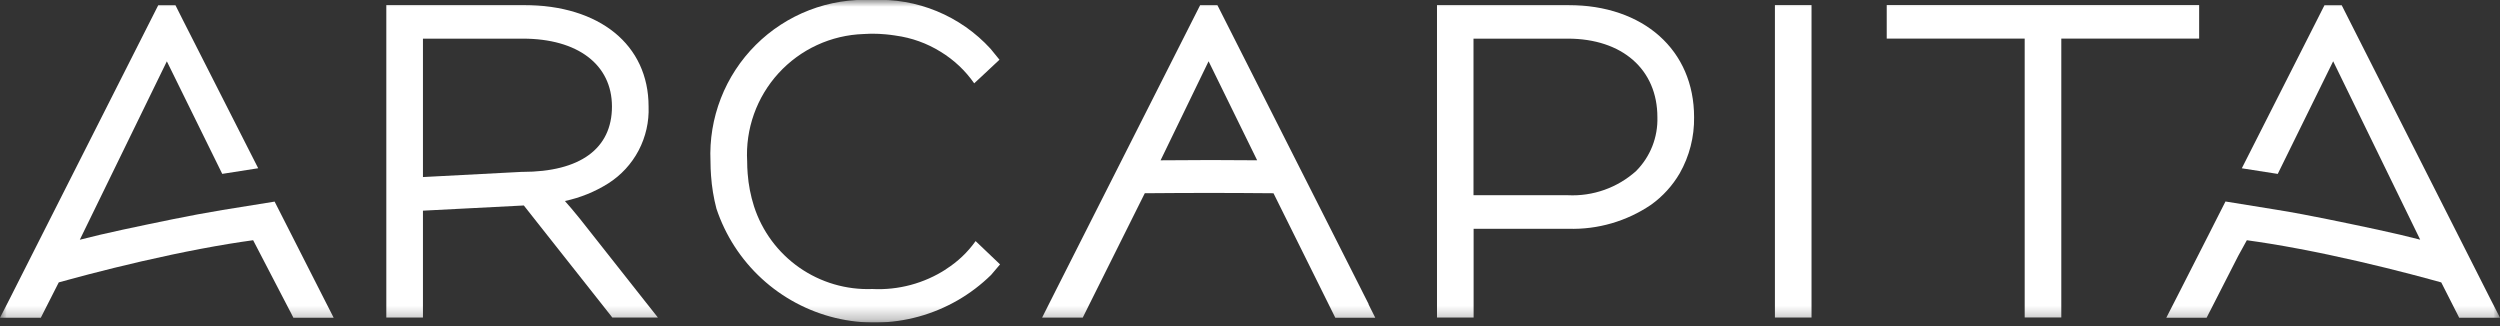
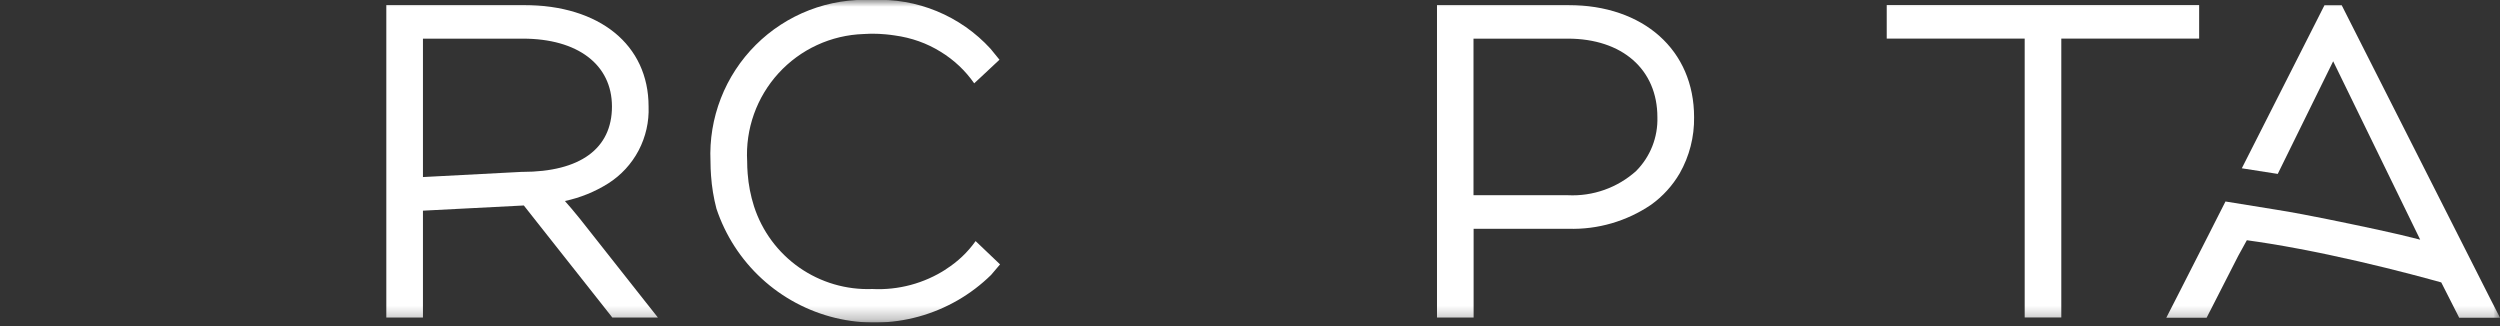
<svg xmlns="http://www.w3.org/2000/svg" width="184" height="24" viewBox="0 0 184 24" fill="none">
  <rect x="0" y="0" width="184" height="24" fill="#333333" stroke="none" />
  <g clip-path="url(#clip0_2064_1403)">
    <mask id="mask0_2064_1403" style="mask-type:luminance" maskUnits="userSpaceOnUse" x="0" y="0" width="184" height="24">
      <path d="M184 0H0V23.743H184V0Z" fill="white" />
    </mask>
    <g mask="url(#mask0_2064_1403)">
      <path d="M115.435 0.373H105.763V0.996V23.37H108.458V22.917V16.839H115.435C117.599 16.904 119.728 16.285 121.519 15.07C122.379 14.454 123.098 13.663 123.63 12.75C124.342 11.493 124.706 10.07 124.685 8.626C124.685 3.689 120.965 0.374 115.425 0.374M120.427 12.578C119.05 13.818 117.239 14.461 115.388 14.368H108.45V2.844H115.388C119.398 2.844 121.984 5.112 121.984 8.625C122.006 9.356 121.878 10.084 121.61 10.764C121.341 11.445 120.937 12.063 120.422 12.582" fill="white" />
-       <path d="M100.727 22.371L100.273 21.475L100.238 21.403L96.614 14.239L95.379 11.8L89.69 0.555L89.599 0.378H88.332L87.754 1.52L82.548 11.809L81.313 14.248L77.689 21.41L77.539 21.709L77.2 22.38C77.175 22.429 77.154 22.472 77.134 22.512L76.699 23.377H79.148H79.239H79.69L84.256 14.222C85.832 14.21 87.411 14.199 88.993 14.199C90.574 14.199 92.152 14.21 93.729 14.223L98.277 23.383H101.218L100.805 22.561C100.78 22.507 100.753 22.449 100.72 22.383M88.981 11.78C87.793 11.78 86.606 11.79 85.419 11.799L88.919 4.579L88.952 4.511L88.982 4.57L92.526 11.797C91.339 11.789 90.165 11.779 88.981 11.779" fill="white" />
      <path d="M47.56 22.283L42.69 16.112L42.669 16.087C42.23 15.537 41.834 15.082 41.576 14.794C42.705 14.554 43.783 14.117 44.761 13.503C45.71 12.902 46.483 12.063 47.005 11.069C47.527 10.075 47.779 8.962 47.736 7.84C47.736 3.304 44.132 0.373 38.553 0.373H28.433V0.994V23.37H31.129V15.505L38.554 15.123L39.544 16.379L44.197 22.267L45.065 23.368H45.999H48.419L47.568 22.291C47.566 22.286 47.563 22.282 47.559 22.278M38.439 12.648L31.129 13.031V2.844H38.477C42.526 2.844 45.04 4.759 45.04 7.84C45.04 10.943 42.696 12.651 38.444 12.651" fill="white" />
-       <path d="M130.634 0.728V23.37H133.328V0.372H130.634V0.728Z" fill="white" />
      <path d="M161.857 2.843V0.37H138.863V2.841H139.488C139.496 2.841 149.017 2.841 149.017 2.841V23.023C149.017 23.023 149.017 23.033 149.017 23.037V23.364H151.712V22.323V2.843H161.857Z" fill="white" />
-       <path d="M69.635 19.812C68.022 20.858 66.12 21.368 64.201 21.271C62.285 21.344 60.397 20.789 58.826 19.691C57.254 18.592 56.085 17.01 55.495 15.186C55.246 14.404 55.089 13.596 55.028 12.777C55.004 12.479 54.991 12.179 54.991 11.87C54.925 10.69 55.095 9.509 55.492 8.396C55.889 7.283 56.504 6.26 57.301 5.388C58.098 4.516 59.061 3.811 60.134 3.316C61.207 2.821 62.368 2.545 63.549 2.505C63.668 2.495 63.846 2.486 64.069 2.482C64.114 2.482 64.157 2.482 64.201 2.482H64.261C64.525 2.482 64.847 2.495 65.199 2.528C65.418 2.547 65.625 2.576 65.834 2.606C65.861 2.606 65.889 2.614 65.917 2.619C67.096 2.778 68.228 3.185 69.238 3.814C70.211 4.408 71.05 5.198 71.701 6.133L72.097 5.765L72.107 5.757L73.125 4.804C73.129 4.799 73.133 4.795 73.137 4.792L73.562 4.396L72.903 3.588C71.805 2.387 70.456 1.443 68.952 0.823C67.448 0.203 65.826 -0.079 64.201 -0.002C62.62 -0.077 61.041 0.178 59.564 0.747C58.088 1.317 56.746 2.188 55.625 3.305C54.505 4.422 53.629 5.761 53.055 7.236C52.481 8.711 52.221 10.289 52.292 11.87C52.292 12.231 52.308 12.586 52.333 12.938C52.39 13.754 52.522 14.562 52.729 15.354C53.386 17.327 54.534 19.101 56.066 20.509C57.597 21.916 59.462 22.911 61.483 23.399C63.505 23.887 65.618 23.853 67.623 23.299C69.629 22.745 71.46 21.691 72.945 20.234L73.604 19.459L71.805 17.744C71.221 18.567 70.481 19.268 69.629 19.808" fill="white" />
-       <path d="M20.212 14.838C20.132 14.847 17.594 15.256 16.387 15.454C15.143 15.66 13.904 15.892 12.704 16.137C10.133 16.665 7.718 17.165 5.888 17.642H5.875L12.246 4.583L12.279 4.516L12.31 4.574L16.357 12.797C16.668 12.755 17.77 12.582 19.003 12.383L13.454 1.461L12.914 0.385H11.646L11.068 1.528L1.049 21.329L0.735 21.952L0 23.384H2.465H2.558H3.005L3.248 22.904C3.25 22.897 3.254 22.89 3.258 22.884L4.325 20.784L5.086 20.576C6.842 20.096 9.59 19.389 12.635 18.745C14.008 18.455 15.444 18.179 16.874 17.944C17.462 17.848 18.047 17.76 18.631 17.68L21.337 22.887C21.349 22.908 21.36 22.924 21.37 22.945L21.592 23.385H22.047H22.131H23.684H23.734H24.558L23.667 21.635L20.212 14.838Z" fill="white" />
+       <path d="M69.635 19.812C68.022 20.858 66.12 21.368 64.201 21.271C62.285 21.344 60.397 20.789 58.826 19.691C57.254 18.592 56.085 17.01 55.495 15.186C55.246 14.404 55.089 13.596 55.028 12.777C55.004 12.479 54.991 12.179 54.991 11.87C54.925 10.69 55.095 9.509 55.492 8.396C55.889 7.283 56.504 6.26 57.301 5.388C58.098 4.516 59.061 3.811 60.134 3.316C61.207 2.821 62.368 2.545 63.549 2.505C63.668 2.495 63.846 2.486 64.069 2.482C64.114 2.482 64.157 2.482 64.201 2.482H64.261C64.525 2.482 64.847 2.495 65.199 2.528C65.418 2.547 65.625 2.576 65.834 2.606C67.096 2.778 68.228 3.185 69.238 3.814C70.211 4.408 71.05 5.198 71.701 6.133L72.097 5.765L72.107 5.757L73.125 4.804C73.129 4.799 73.133 4.795 73.137 4.792L73.562 4.396L72.903 3.588C71.805 2.387 70.456 1.443 68.952 0.823C67.448 0.203 65.826 -0.079 64.201 -0.002C62.62 -0.077 61.041 0.178 59.564 0.747C58.088 1.317 56.746 2.188 55.625 3.305C54.505 4.422 53.629 5.761 53.055 7.236C52.481 8.711 52.221 10.289 52.292 11.87C52.292 12.231 52.308 12.586 52.333 12.938C52.39 13.754 52.522 14.562 52.729 15.354C53.386 17.327 54.534 19.101 56.066 20.509C57.597 21.916 59.462 22.911 61.483 23.399C63.505 23.887 65.618 23.853 67.623 23.299C69.629 22.745 71.46 21.691 72.945 20.234L73.604 19.459L71.805 17.744C71.221 18.567 70.481 19.268 69.629 19.808" fill="white" />
      <path d="M183.267 21.952L182.951 21.328L172.926 1.526L172.349 0.384H171.081L170.538 1.458L164.997 12.386C166.231 12.584 167.333 12.757 167.642 12.8L171.692 4.569L171.722 4.511L171.755 4.578L178.125 17.637H178.114C176.287 17.157 173.871 16.659 171.299 16.131C170.1 15.886 168.861 15.651 167.617 15.448C166.414 15.25 163.876 14.839 163.792 14.829V14.837L163.029 16.339L162.607 17.173L160.333 21.639L159.44 23.384H160.266H160.316H161.869H161.952H162.407L162.631 22.945C162.642 22.924 162.652 22.908 162.663 22.886L164.732 18.835L165.368 17.681C165.951 17.761 166.539 17.851 167.126 17.945C168.558 18.179 169.991 18.455 171.366 18.744C174.412 19.388 177.159 20.096 178.915 20.576L179.676 20.785L180.742 22.884C180.747 22.891 180.751 22.897 180.754 22.904L180.995 23.383H181.444H181.536H184.001L183.267 21.952Z" fill="white" />
    </g>
  </g>
  <defs>
    <clipPath id="clip0_2064_1403">
      <rect width="184" height="23.743" fill="white" />
    </clipPath>
  </defs>
</svg>